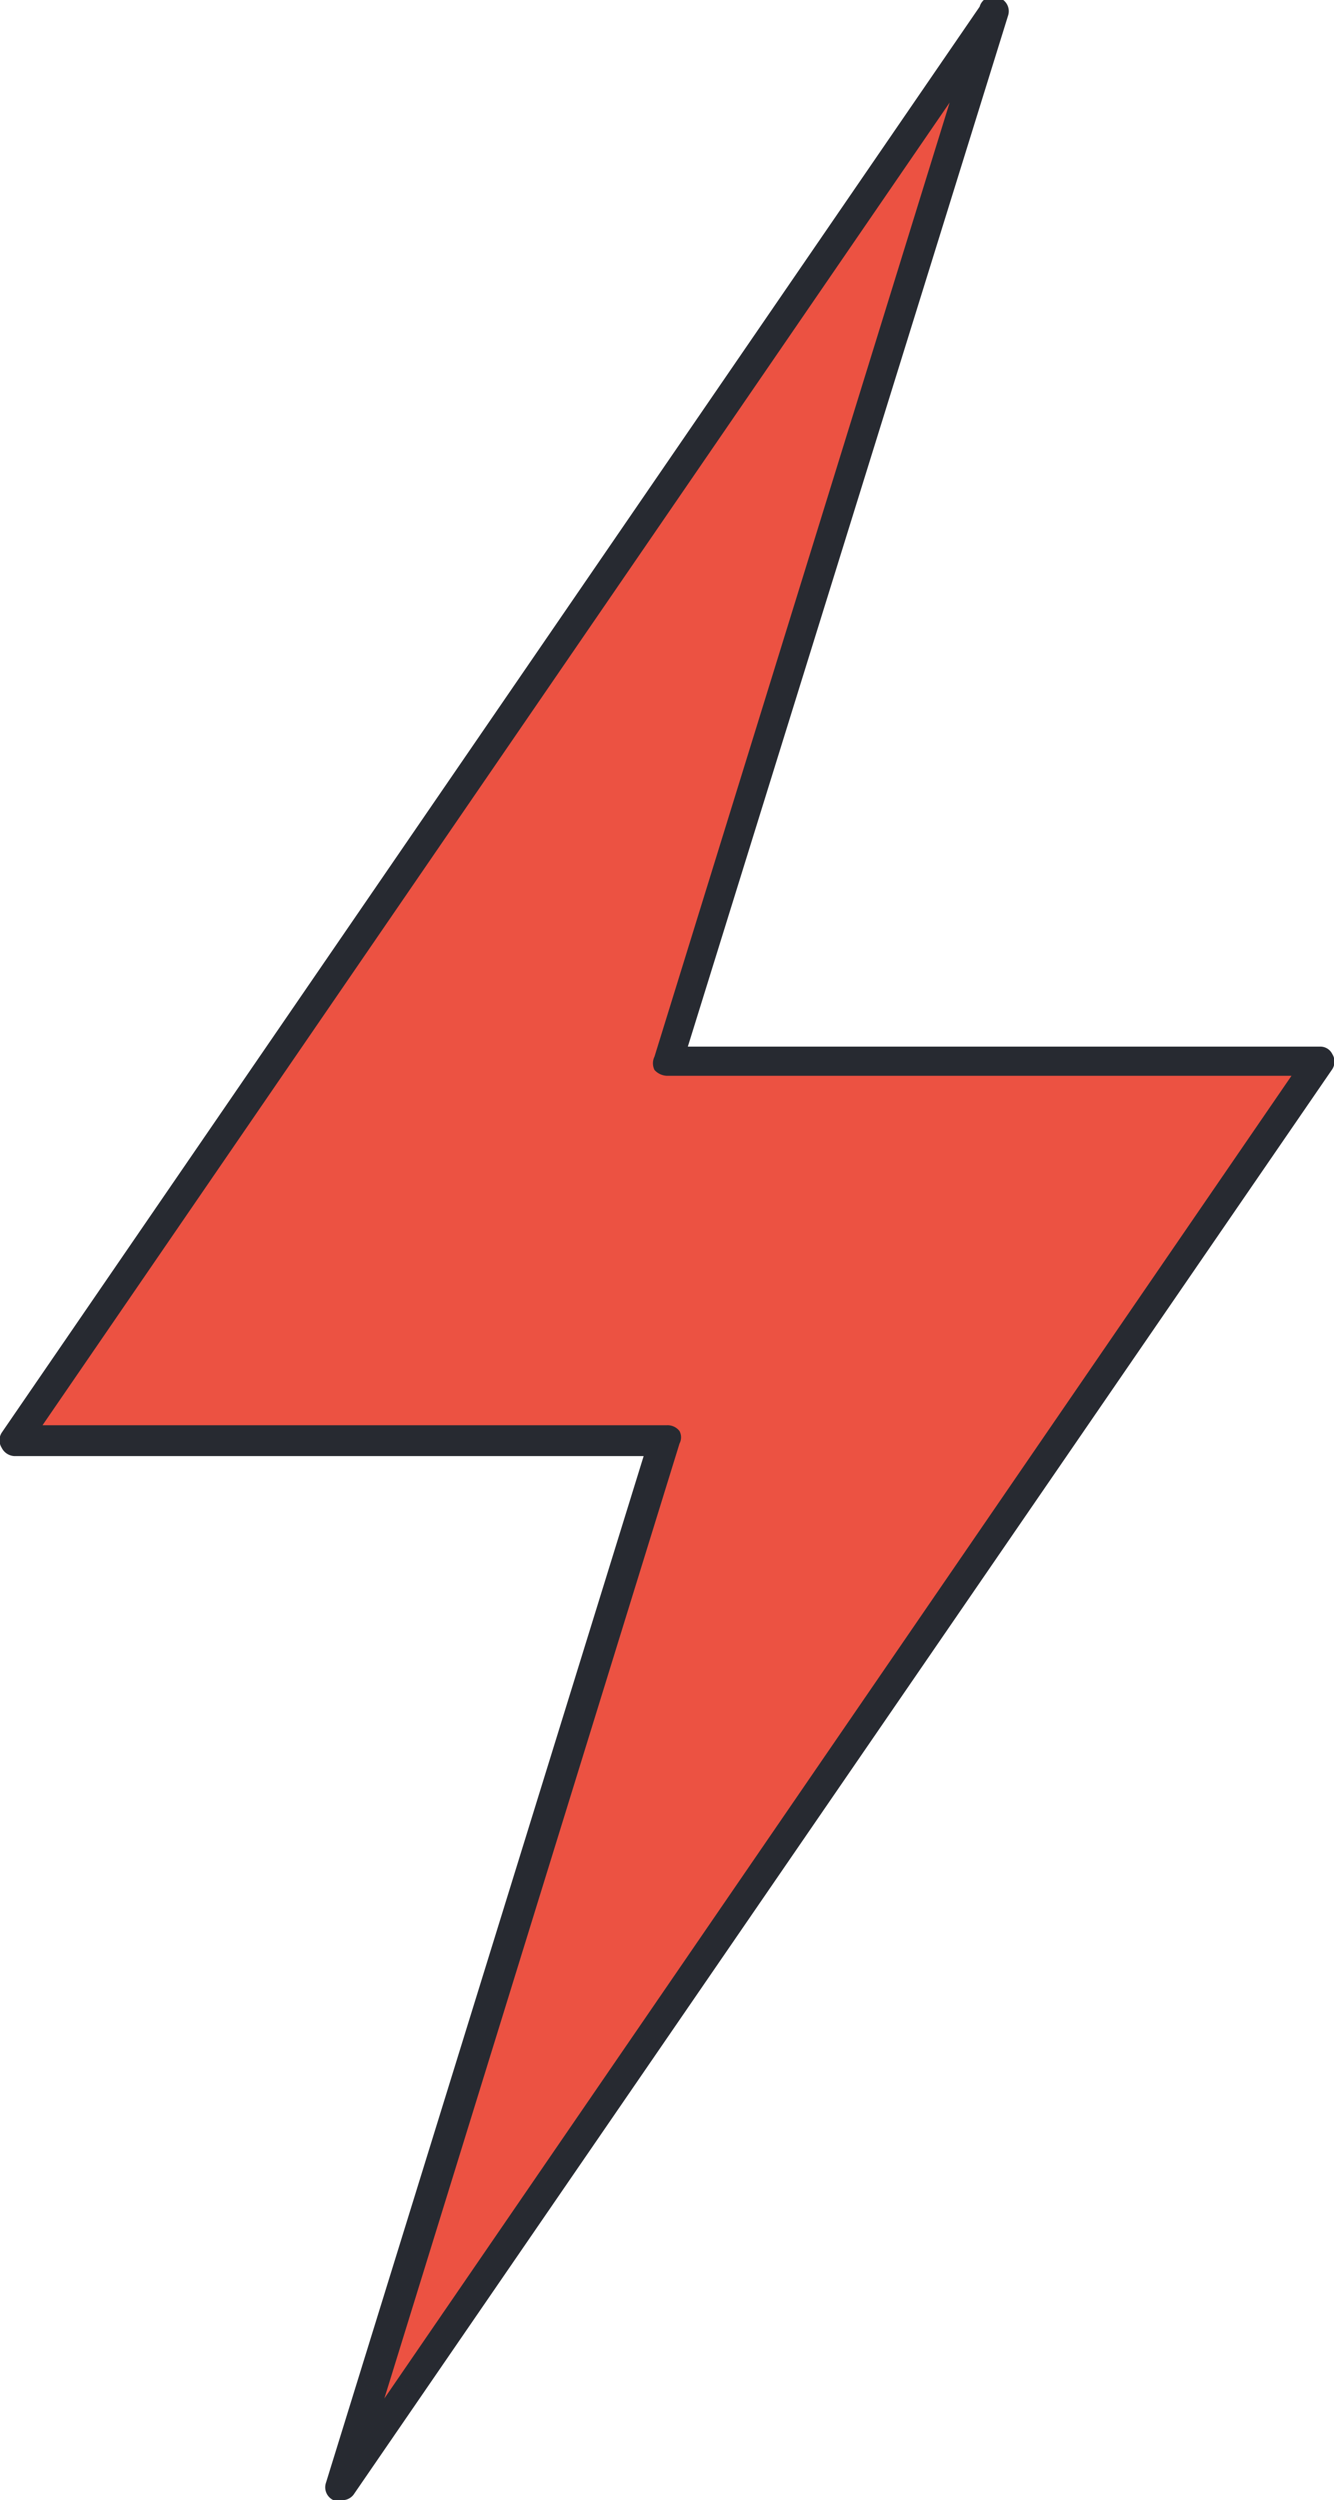
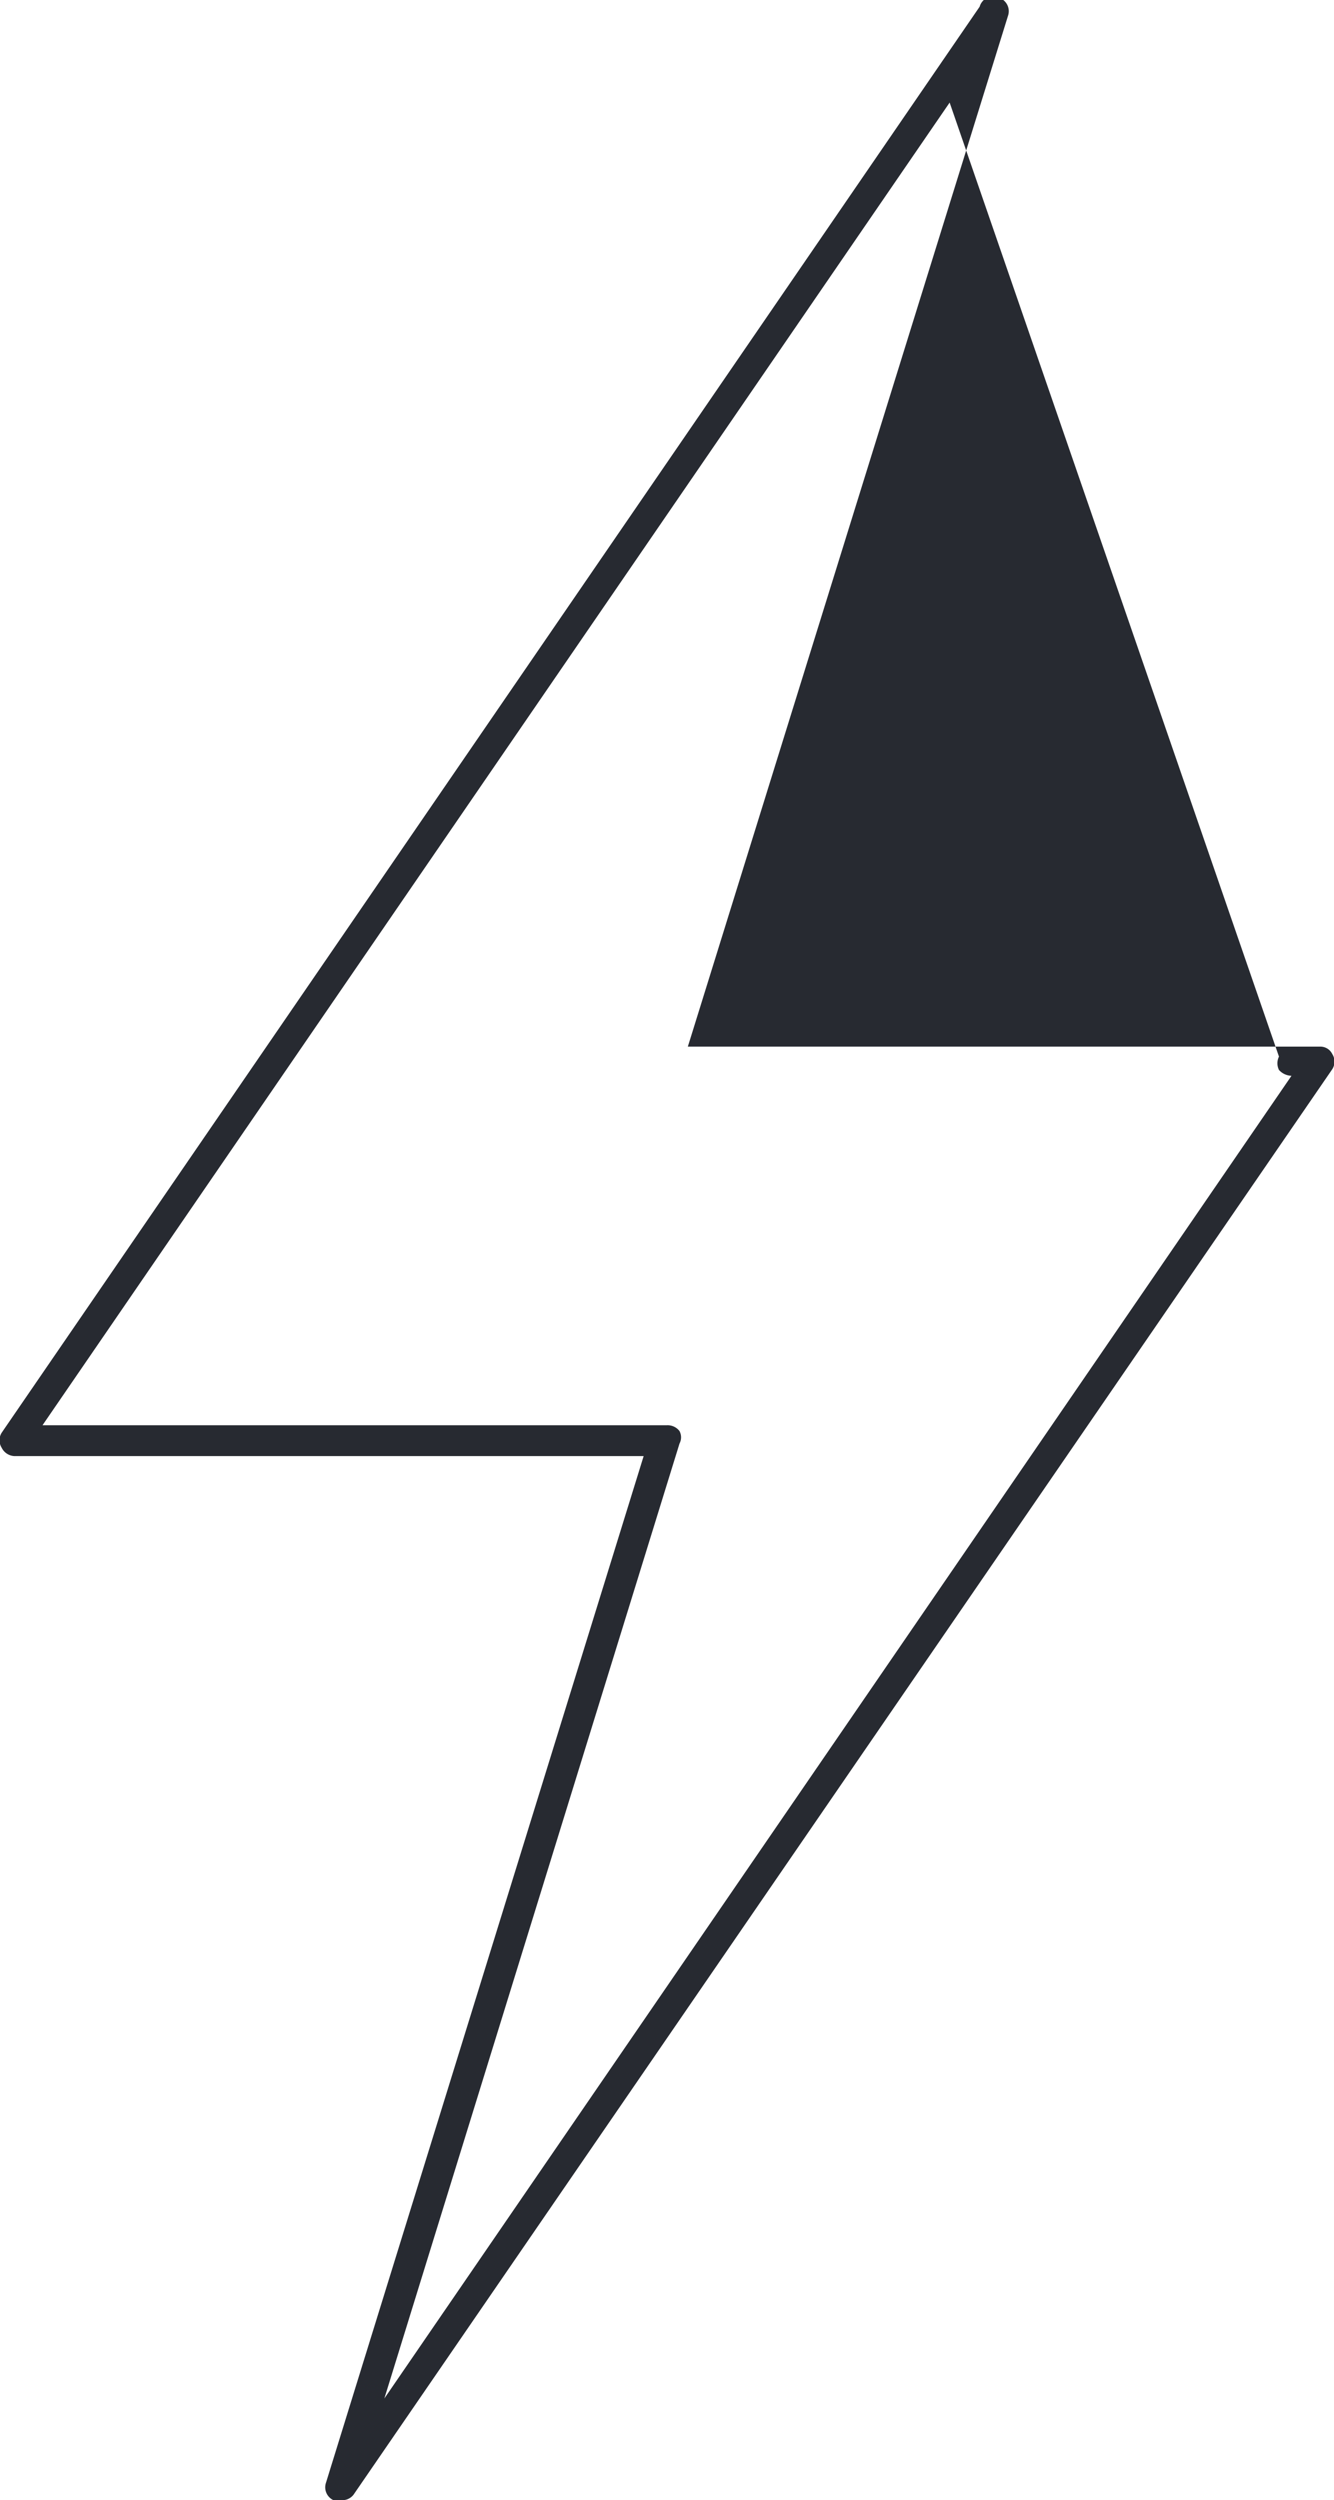
<svg xmlns="http://www.w3.org/2000/svg" id="Layer_1" data-name="Layer 1" viewBox="0 0 16 29.98">
  <defs>
    <style>.cls-1{fill:#ec5242;}.cls-2{fill:#272a31;}</style>
  </defs>
  <title>bg-04</title>
-   <polygon class="cls-1" points="15.82 12.72 8.02 12.72 11.89 0.17 0.17 17.26 7.99 17.26 4.11 29.8 15.82 12.72" />
-   <path class="cls-2" d="M16.11,34,16,34a.17.17,0,0,1-.09-.21l3.81-12.31H12.17a.18.18,0,0,1-.15-.1.17.17,0,0,1,0-.18L23.75,4.1A.17.17,0,0,1,24,4a.17.17,0,0,1,.09.21L20.25,16.57h7.58a.16.16,0,0,1,.15.09.17.17,0,0,1,0,.18L16.25,33.92A.17.17,0,0,1,16.11,34Zm-3.6-12.89H20a.18.18,0,0,1,.15.07.16.16,0,0,1,0,.15L16.61,32.78,27.49,16.92H20a.21.21,0,0,1-.15-.07.18.18,0,0,1,0-.16L23.39,5.25Z" transform="translate(-12 -4.02)" />
+   <path class="cls-2" d="M16.11,34,16,34a.17.17,0,0,1-.09-.21l3.81-12.31H12.17a.18.18,0,0,1-.15-.1.17.17,0,0,1,0-.18L23.75,4.1A.17.17,0,0,1,24,4a.17.17,0,0,1,.09.21L20.25,16.57h7.58a.16.16,0,0,1,.15.09.17.17,0,0,1,0,.18L16.25,33.92A.17.17,0,0,1,16.11,34Zm-3.6-12.89H20a.18.18,0,0,1,.15.07.16.16,0,0,1,0,.15L16.61,32.78,27.49,16.92a.21.21,0,0,1-.15-.07.18.18,0,0,1,0-.16L23.39,5.25Z" transform="translate(-12 -4.02)" />
</svg>